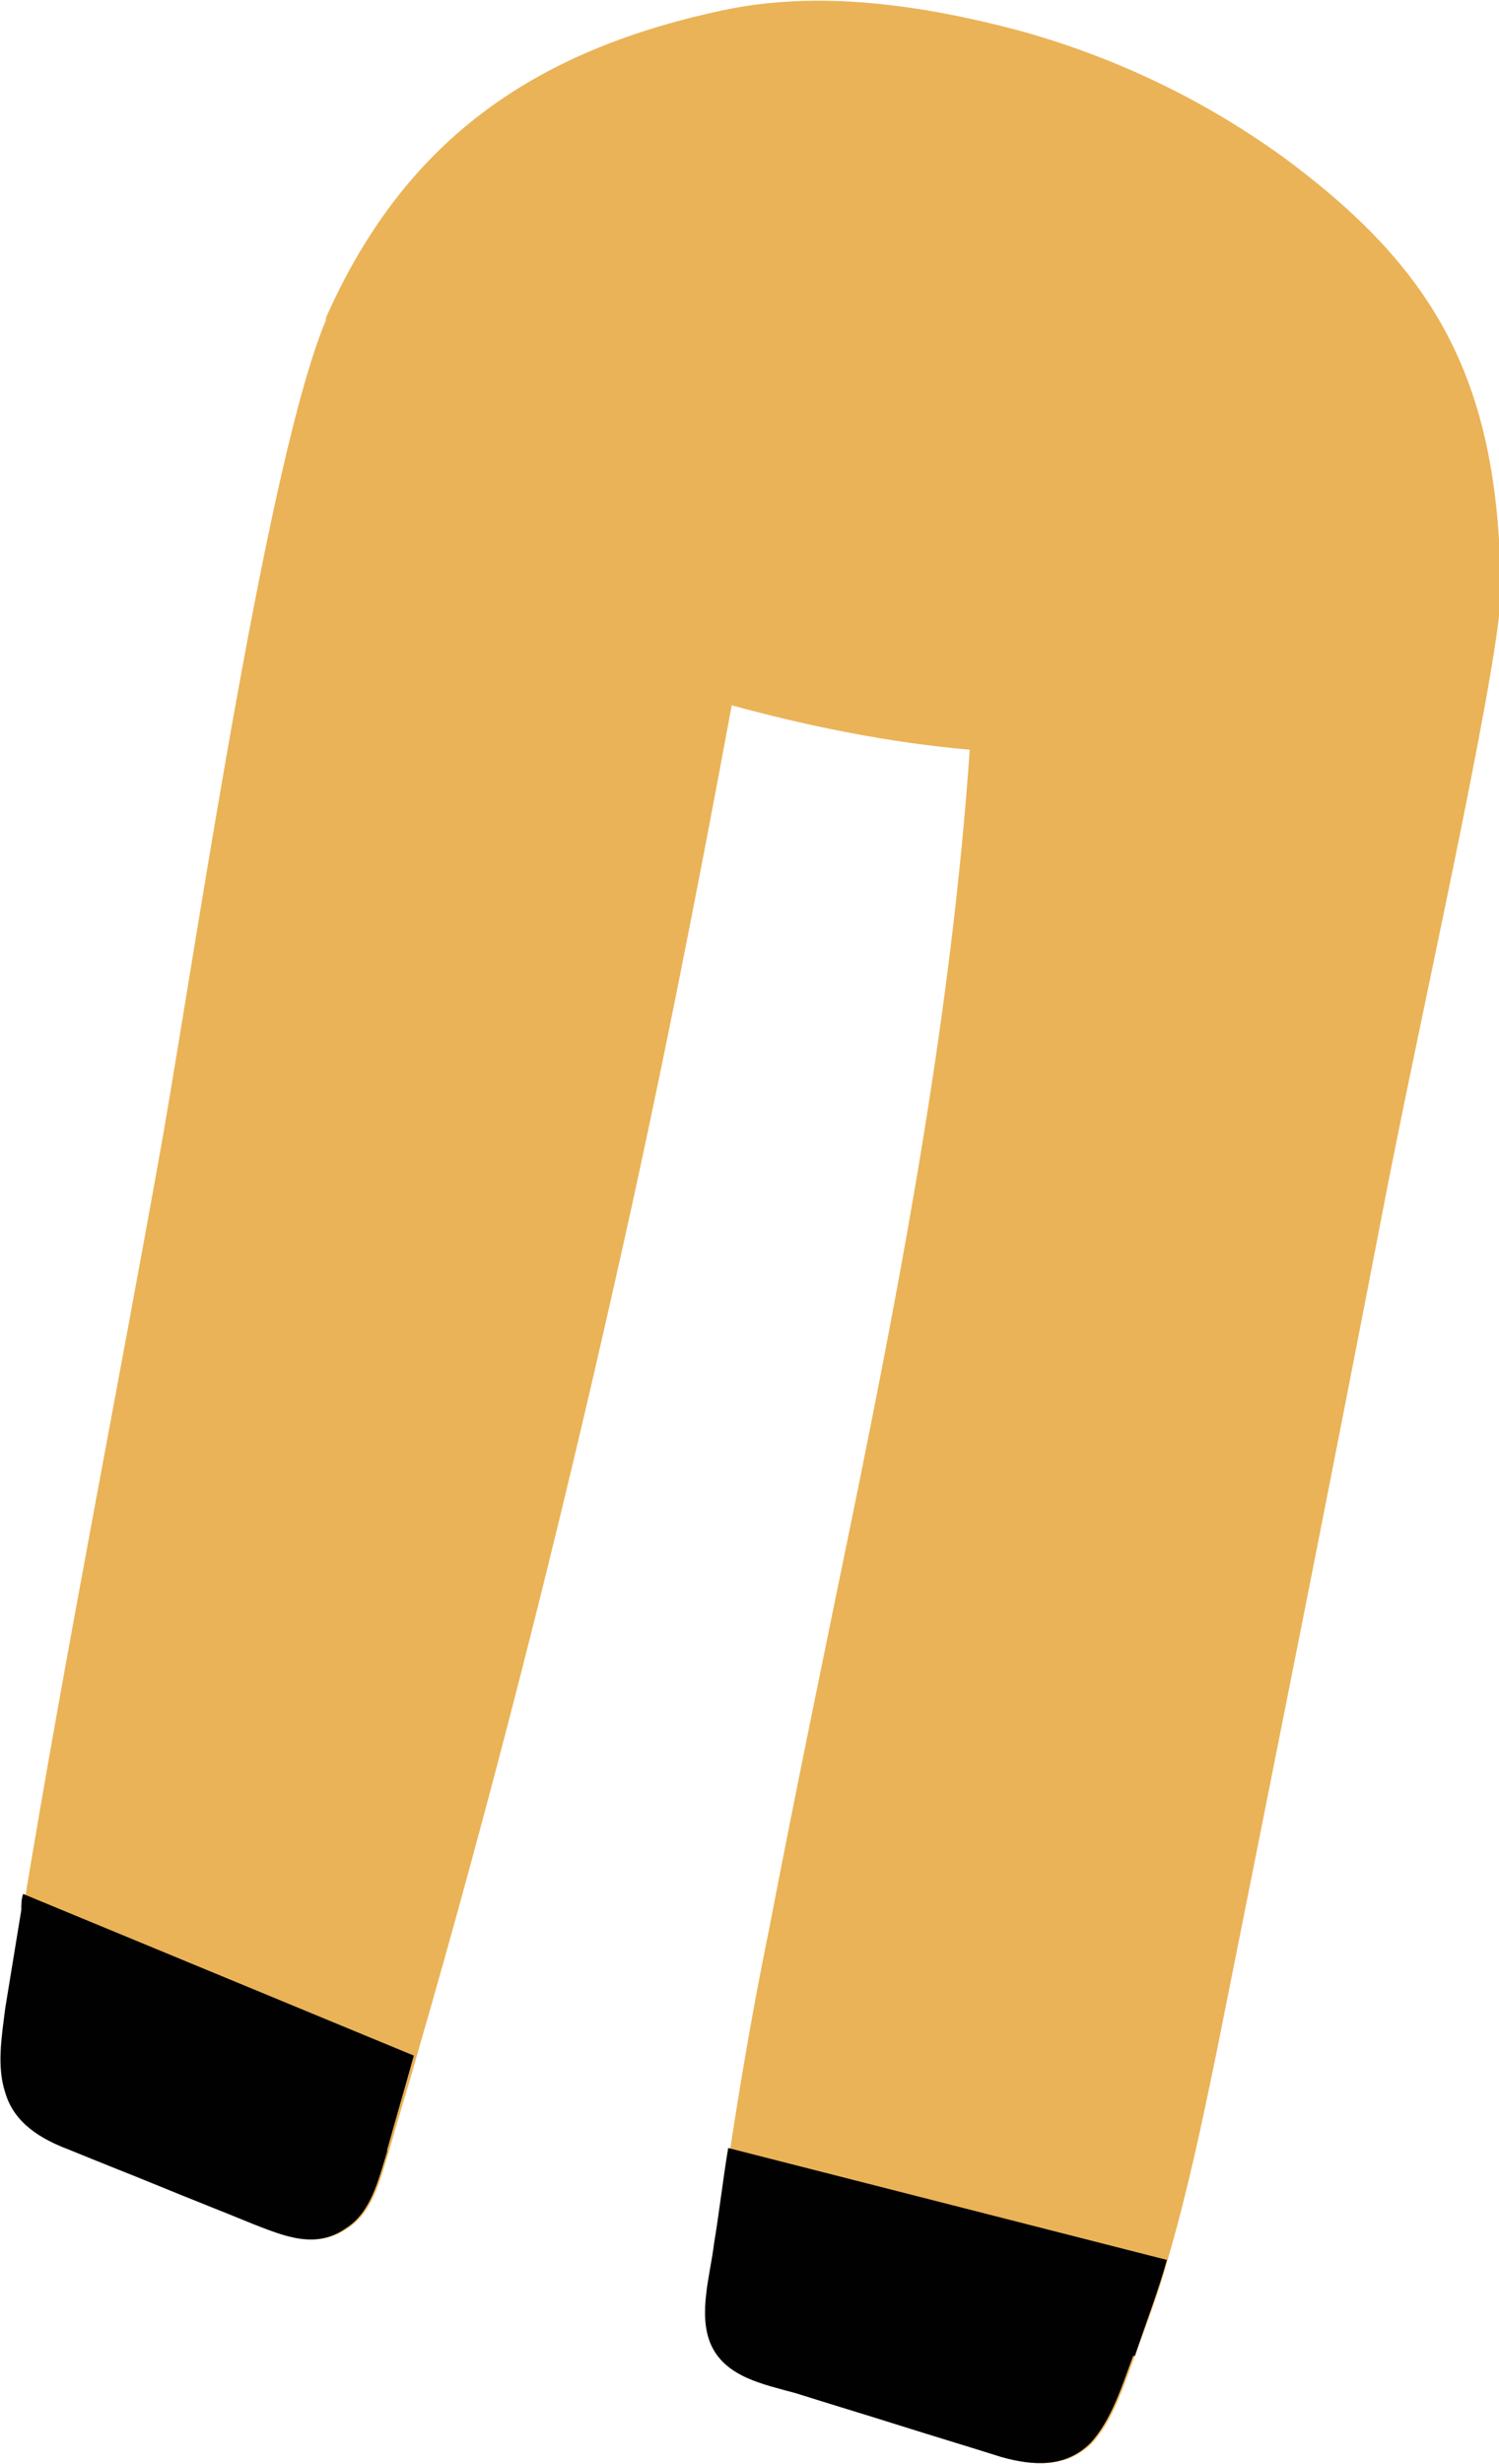
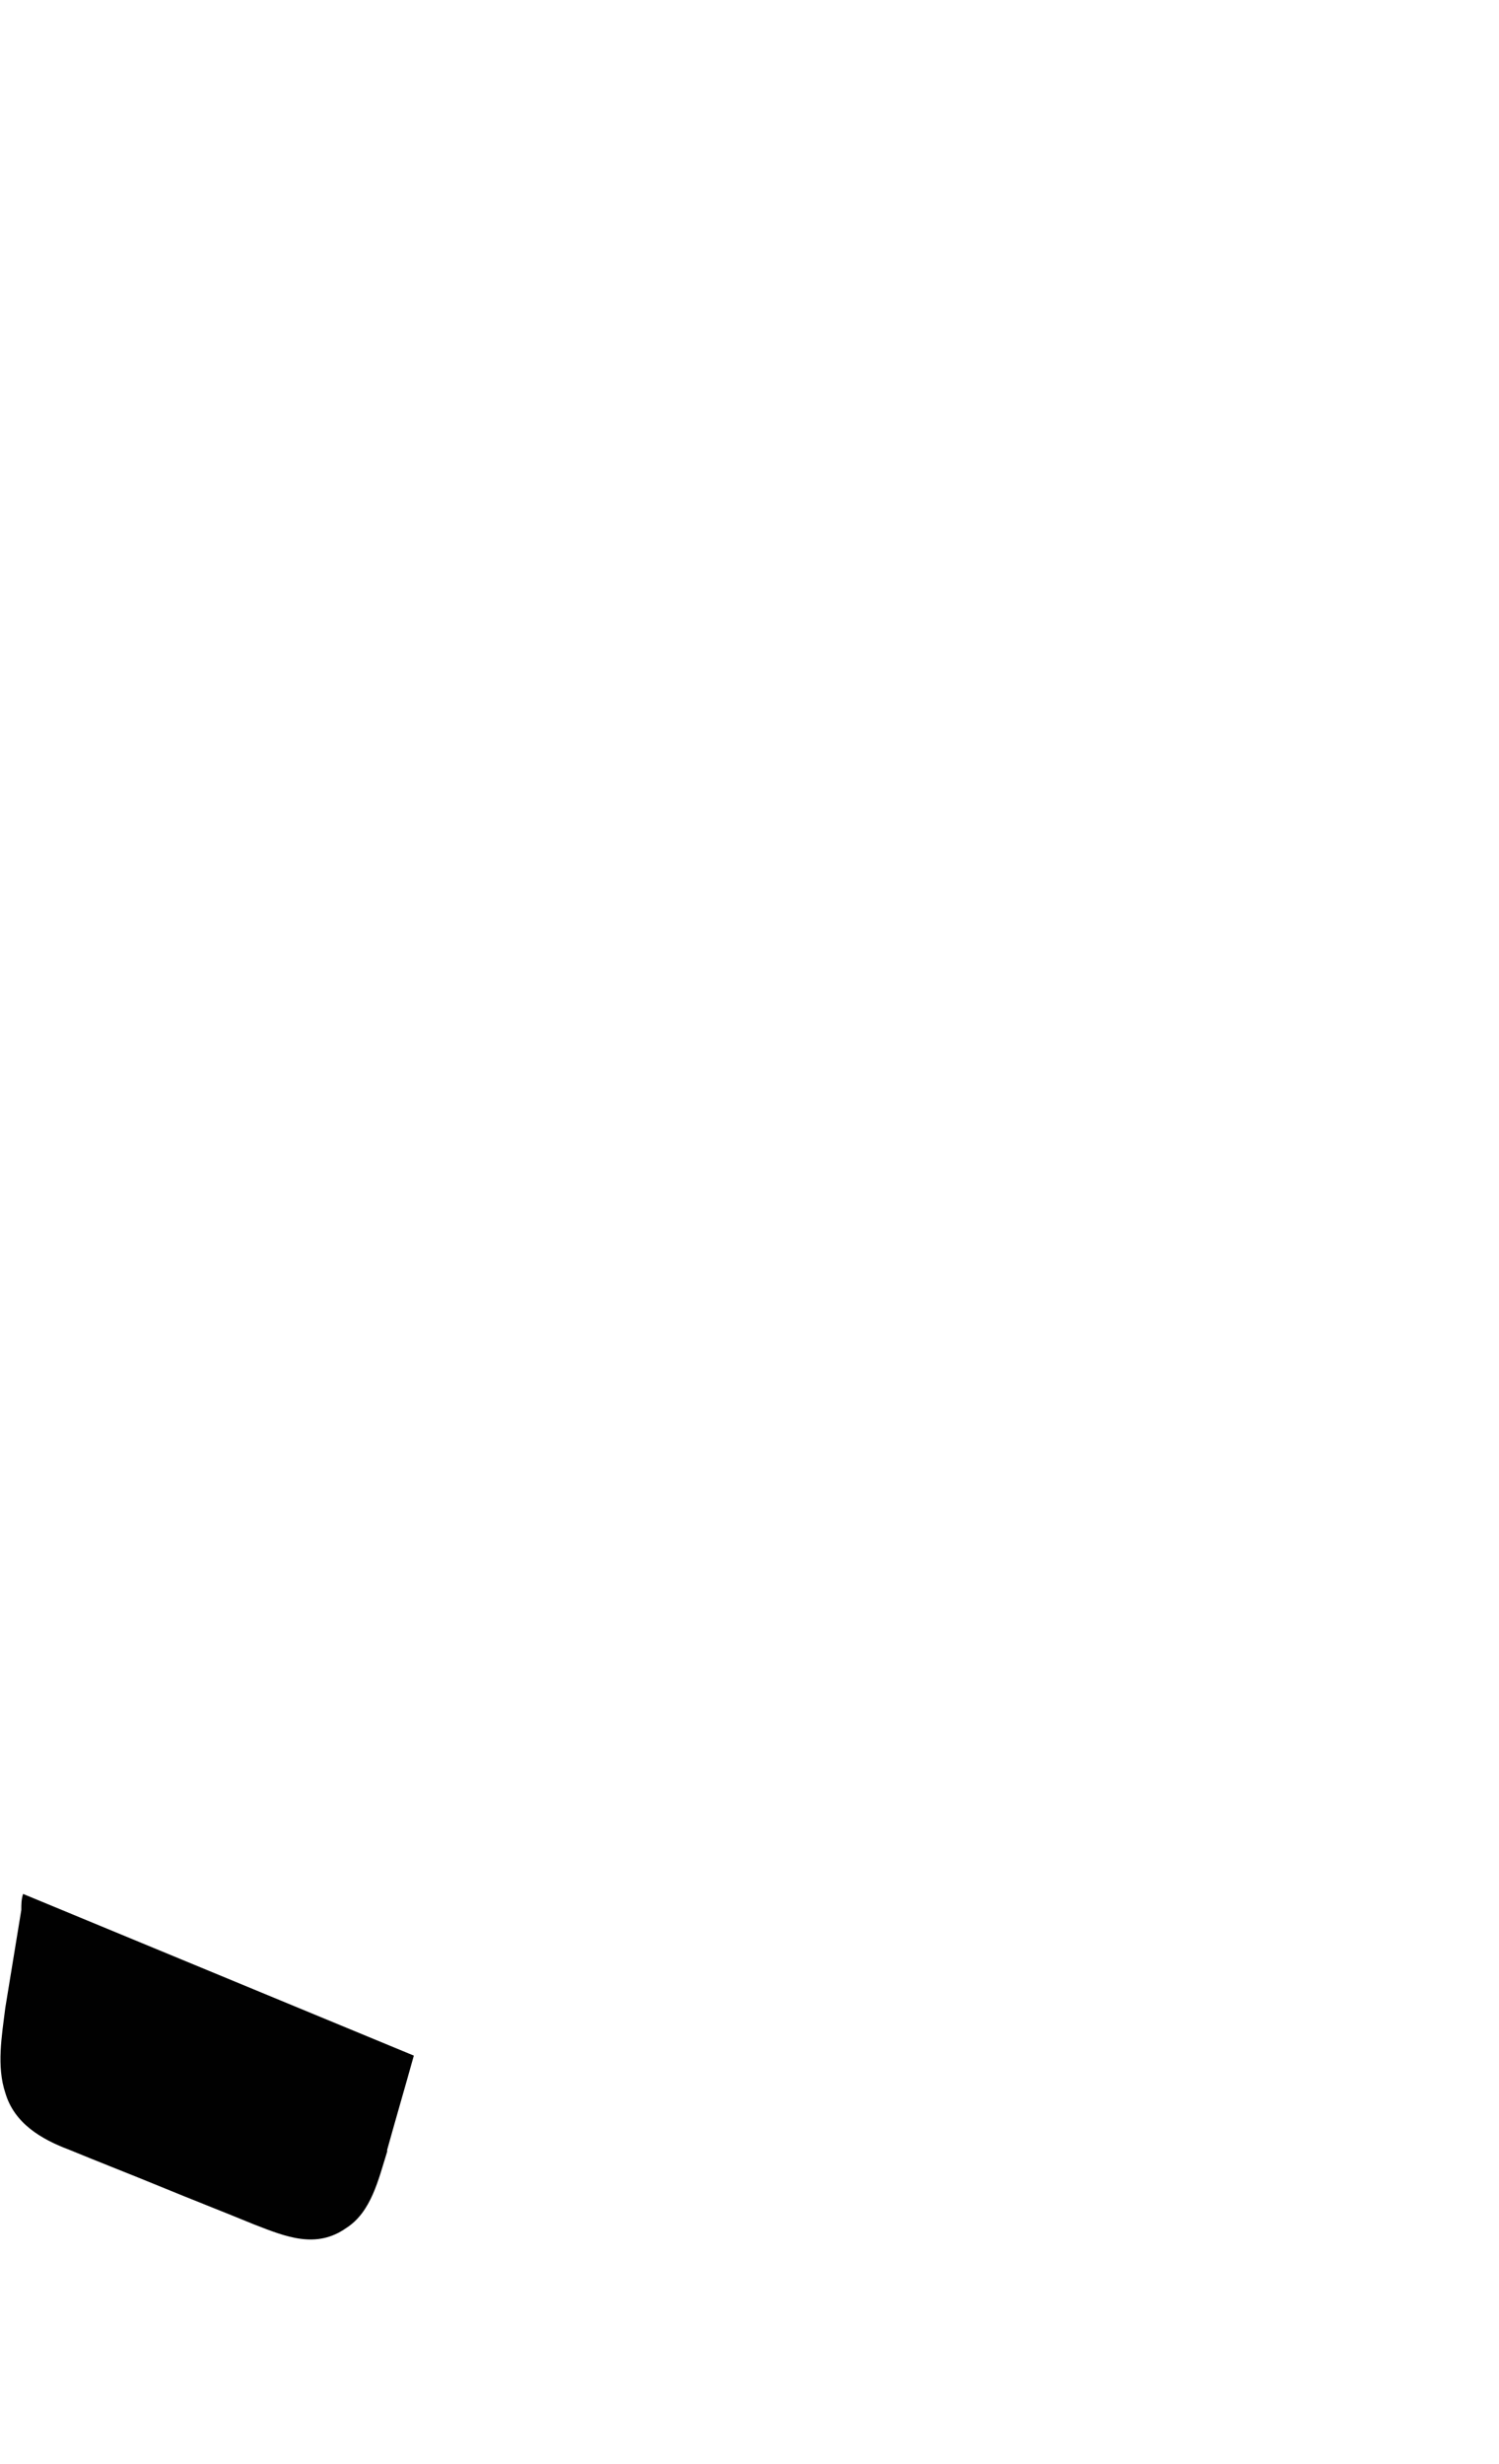
<svg xmlns="http://www.w3.org/2000/svg" id="Layer_1" version="1.1" viewBox="0 0 84.4 138.7">
  <defs>
    <style>
      .st0 {
        fill: #010101;
      }

      .st1 {
        fill: #eab357;
      }
    </style>
  </defs>
-   <path class="st1" d="M18.3,18C22.7,8,29.9,2.9,40.6.6c5.5-1.2,11.4-.3,16.7,1.1,5.5,1.5,10.7,4,15.3,7.4,8.4,6.3,11.9,12.6,11.9,24.6-.4,5.3-4.5,23.4-6.5,33.7-3.1,16.1-6.3,32.1-9.5,48.1-.8,3.9-1.6,7.7-2.7,11.5-.5,1.9-1.2,3.7-1.9,5.6-.6,1.6-1.2,3.6-2.4,4.9-1.4,1.4-3.2,1.3-5,.8-1.9-.6-3.9-1.2-5.8-1.8-1.9-.6-3.9-1.2-5.8-1.8-1.8-.5-4-.9-4.8-2.8-.7-1.7,0-3.9.2-5.6.3-2,.6-3.9.9-5.9.6-3.9,1.3-7.9,2.1-11.8,1.5-7.8,3.1-15.5,4.7-23.3,2.9-14.2,5.6-28.6,6.6-43.1-4.5-.4-9-1.3-13.4-2.5-2,10.8-4.1,21.5-6.5,32.1-3.3,14.7-7,29.3-11.2,43.8-.5,1.8-1.1,3.7-1.6,5.5-.5,1.6-.9,3.4-2.3,4.3-1.7,1.2-3.4.5-5.2-.2-1.7-.7-3.5-1.4-5.2-2.1-1.7-.7-3.5-1.4-5.2-2.1-1.6-.6-3.1-1.5-3.6-3.2-.5-1.5-.2-3.2,0-4.8.3-1.8.6-3.7.9-5.5,2.4-14.6,5.3-29.1,7.9-43.7,2-11.6,5.9-38.2,9.2-45.9Z" />
-   <path class="st0" d="M63.8,132.6c-.6,1.6-1.2,3.6-2.4,4.9-1.4,1.4-3.2,1.3-5,.8-1.9-.6-3.9-1.2-5.8-1.8-1.9-.6-3.9-1.2-5.8-1.8-1.8-.5-4-.9-4.8-2.8-.7-1.7,0-3.9.2-5.6.3-1.8.5-3.6.8-5.4l24.7,6.3c-.5,1.8-1.2,3.6-1.8,5.4Z" />
  <path class="st0" d="M21.8,121.1c-.5,1.6-.9,3.4-2.3,4.3-1.7,1.2-3.4.5-5.2-.2-1.7-.7-3.5-1.4-5.2-2.1-1.7-.7-3.5-1.4-5.2-2.1-1.6-.6-3.1-1.5-3.6-3.2-.5-1.5-.2-3.2,0-4.8.3-1.8.6-3.7.9-5.5,0-.3,0-.6.1-.9l22,9.1c-.5,1.8-1,3.5-1.5,5.3Z" />
</svg>